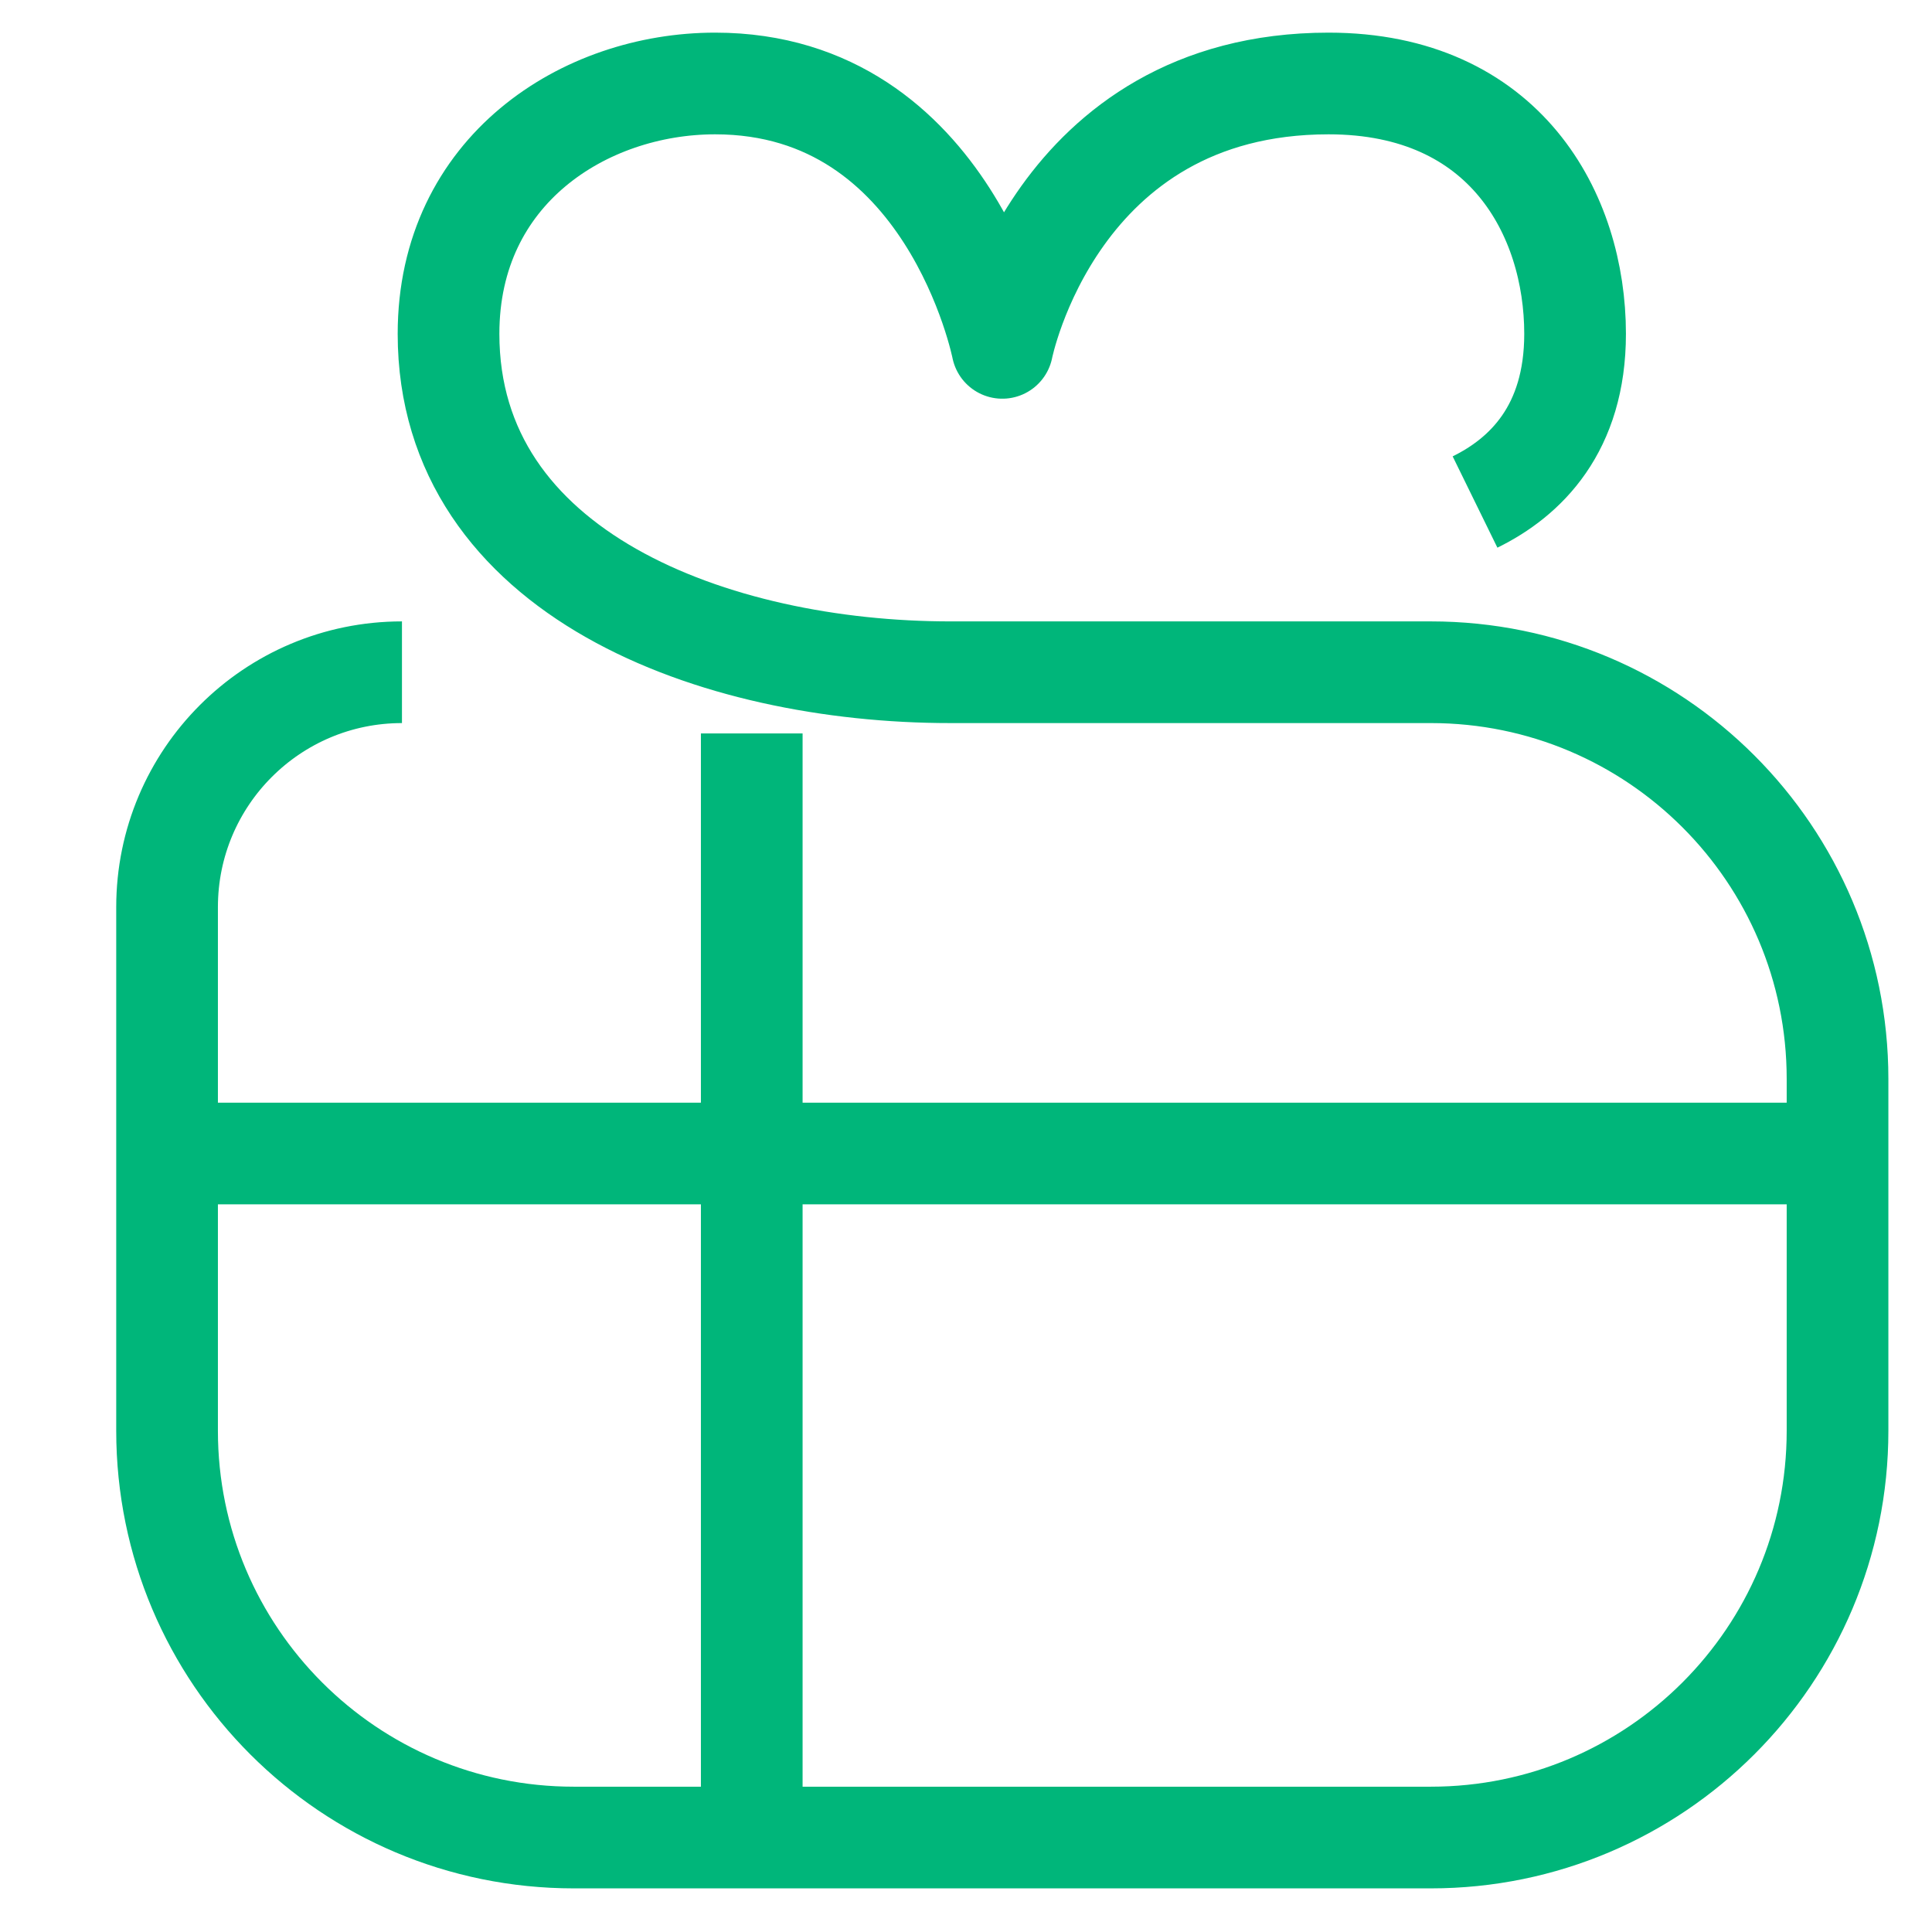
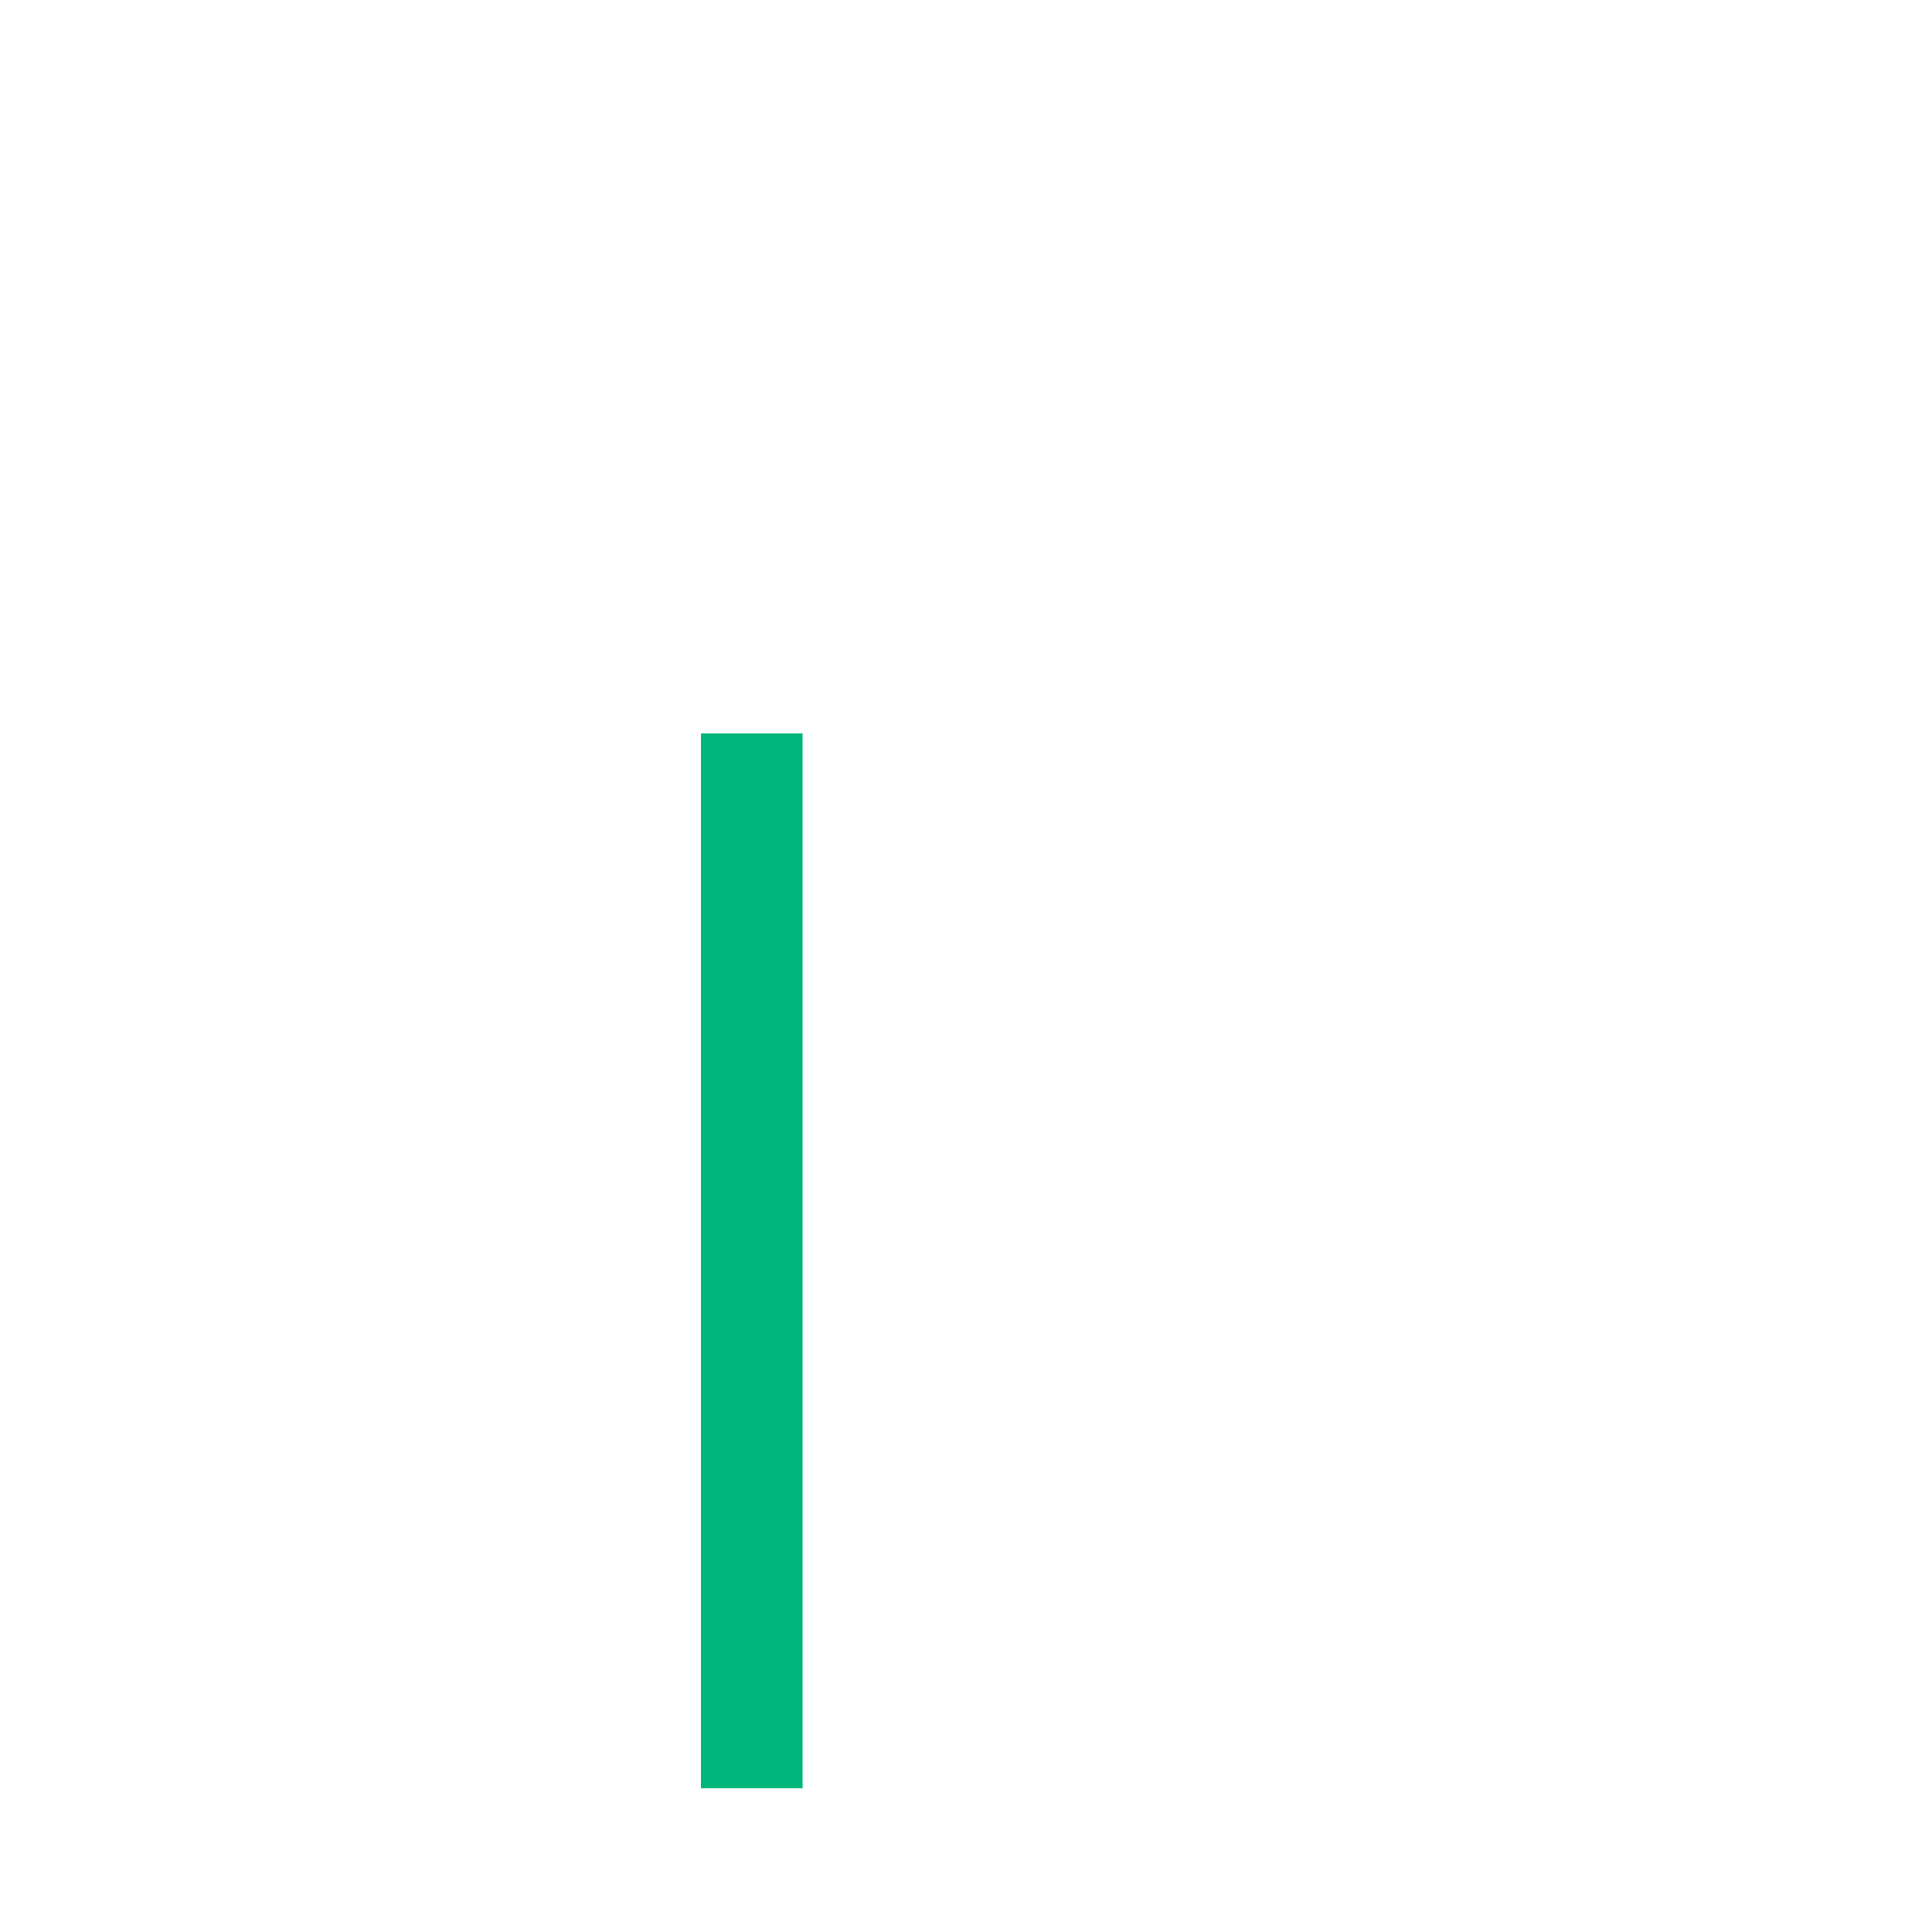
<svg xmlns="http://www.w3.org/2000/svg" width="19" height="19" viewBox="0 0 19 19" fill="none">
-   <path d="M3.953 6.611V6.611C2.677 6.611 1.643 7.645 1.643 8.921V14.071C1.643 16.28 3.434 18.071 5.643 18.071H14.071C16.28 18.071 18.071 16.28 18.071 14.071V10.611C18.071 8.402 16.28 6.611 14.071 6.611H9.344C7.033 6.611 4.411 5.646 4.411 3.283C4.411 1.672 5.75 0.821 7.033 0.821C9.344 0.821 9.857 3.421 9.857 3.421C9.857 3.421 10.37 0.821 13.066 0.821C14.802 0.821 15.49 2.11 15.49 3.283C15.49 4.216 15.004 4.693 14.506 4.937" stroke="#00B67A" strokeWidth="1.5" strokeLinecap="round" stroke-linejoin="round" />
  <path d="M7.393 7.213L7.393 17.587" stroke="#00B67A" strokeWidth="1.5" strokeLinecap="round" stroke-linejoin="round" />
-   <path d="M18.071 11.344L2.061 11.344" stroke="#00B67A" strokeWidth="1.5" strokeLinecap="round" stroke-linejoin="round" />
</svg>